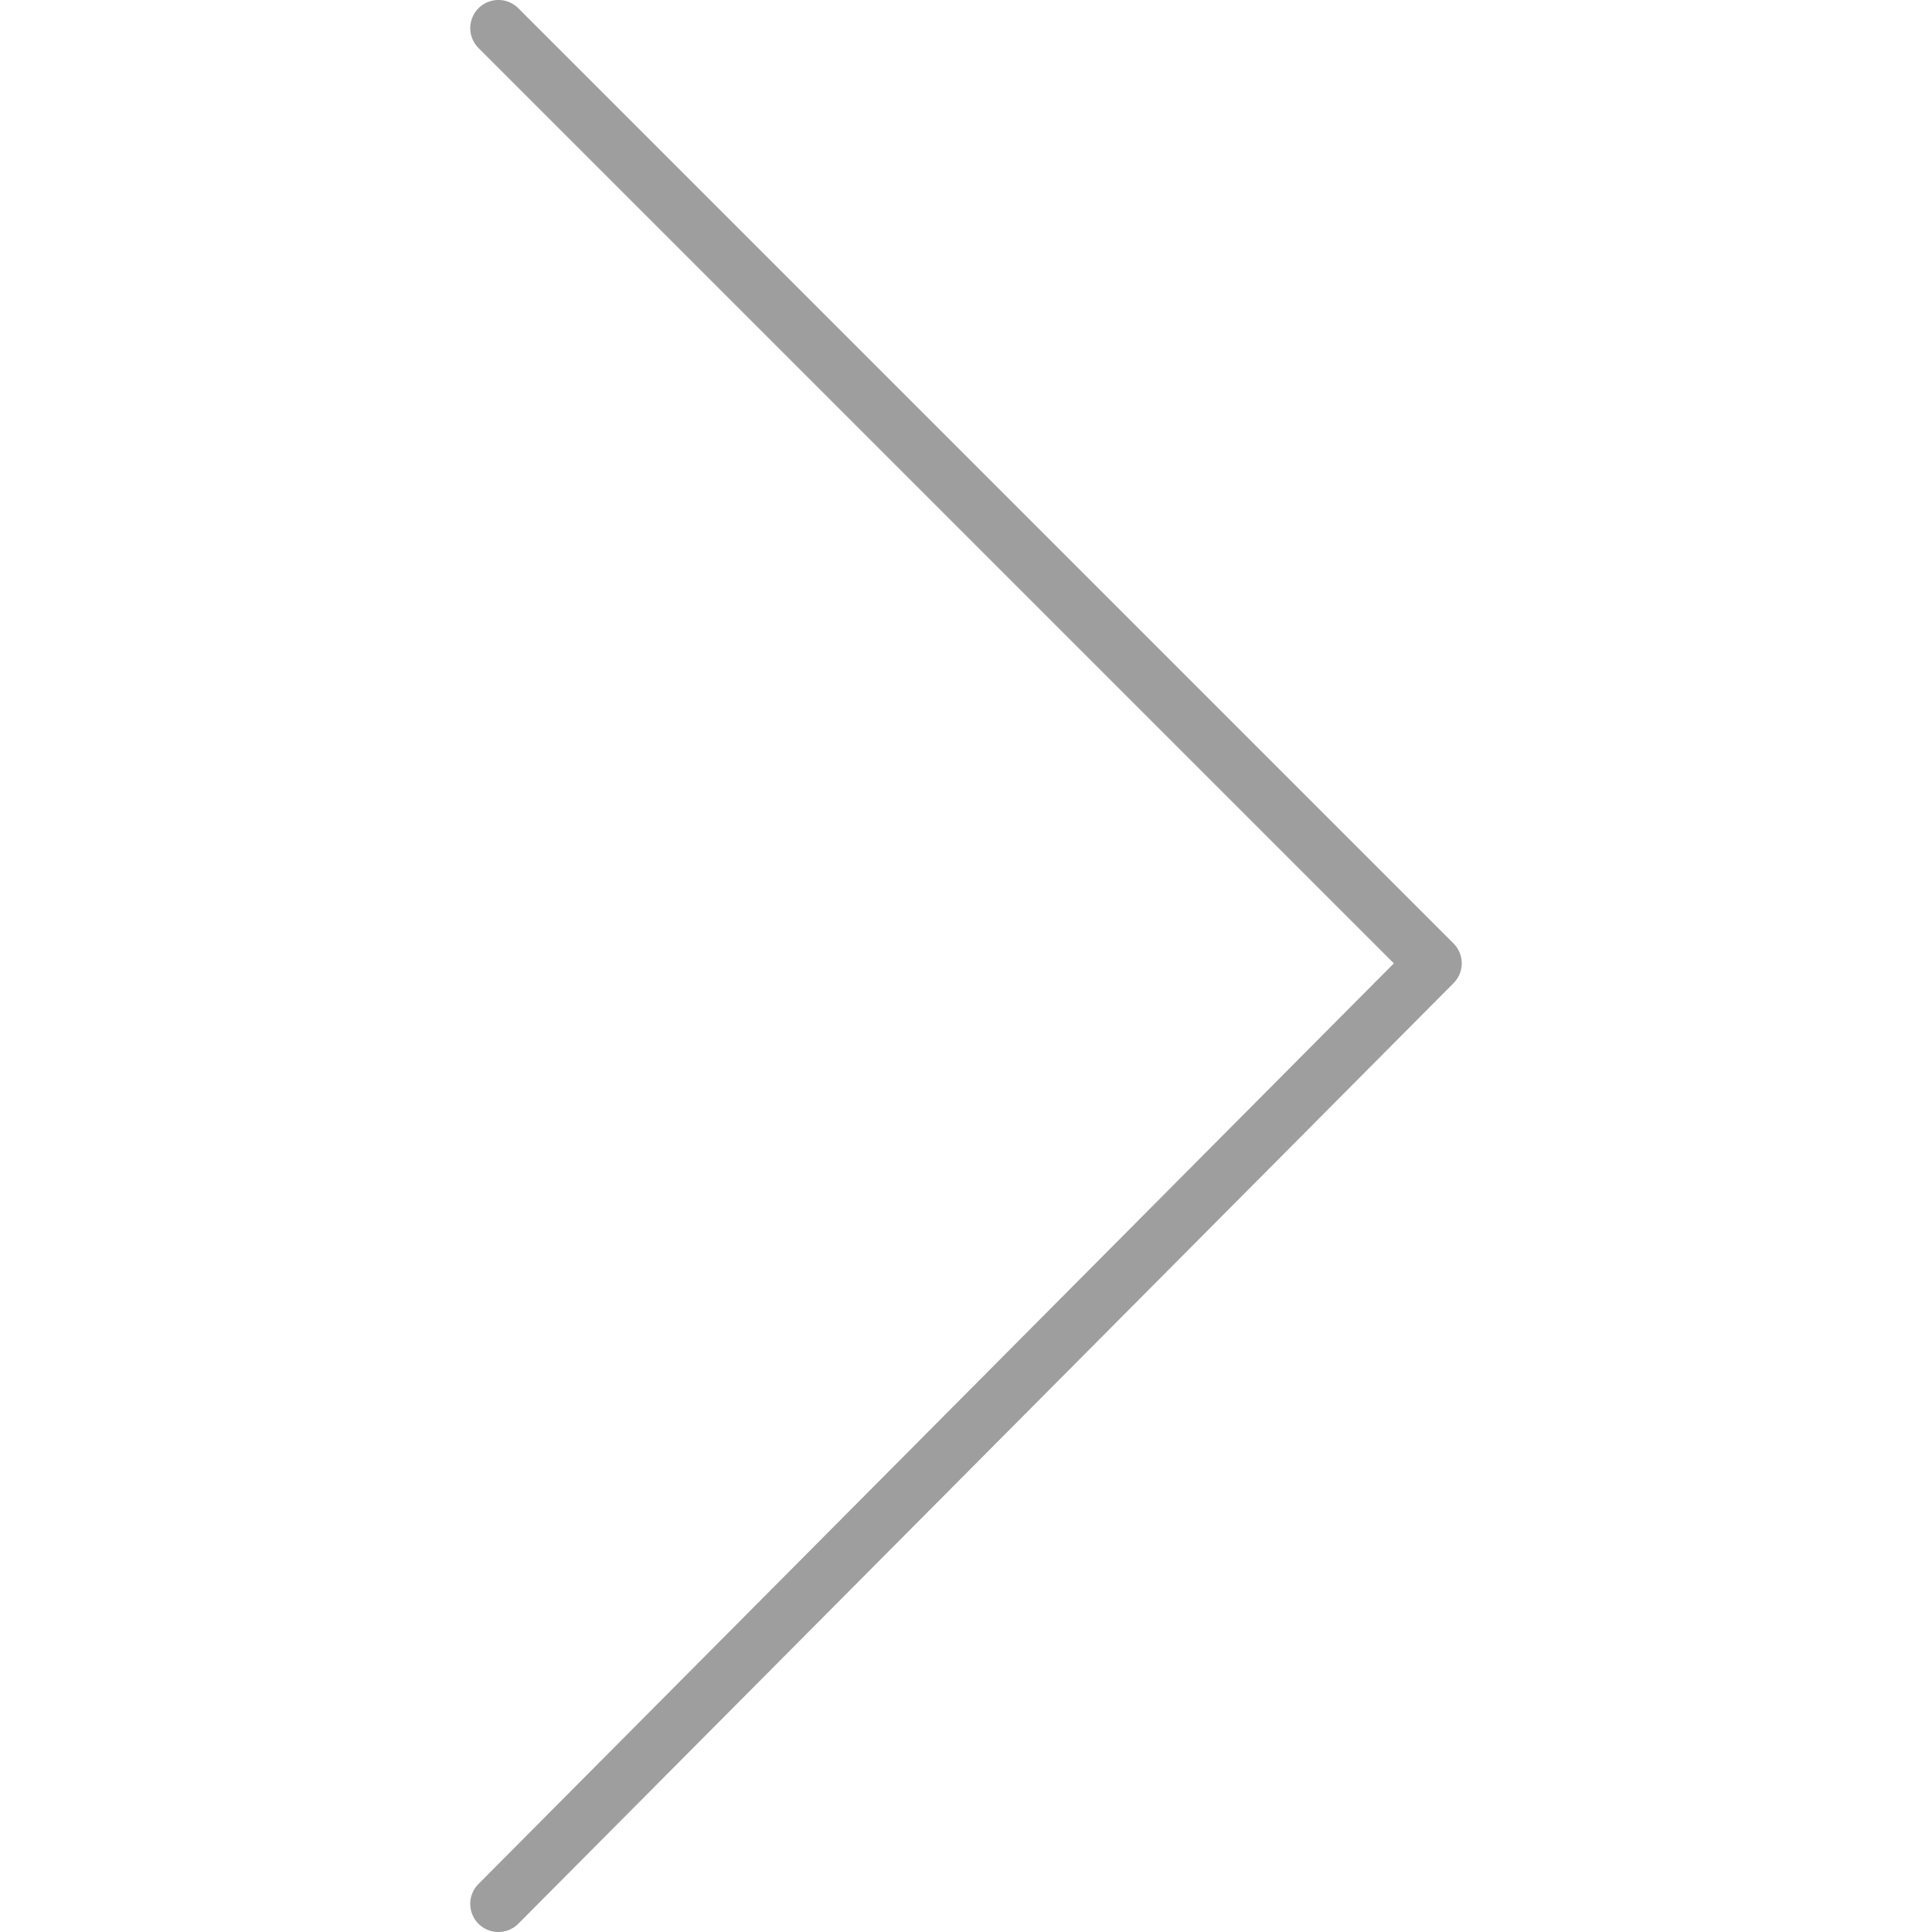
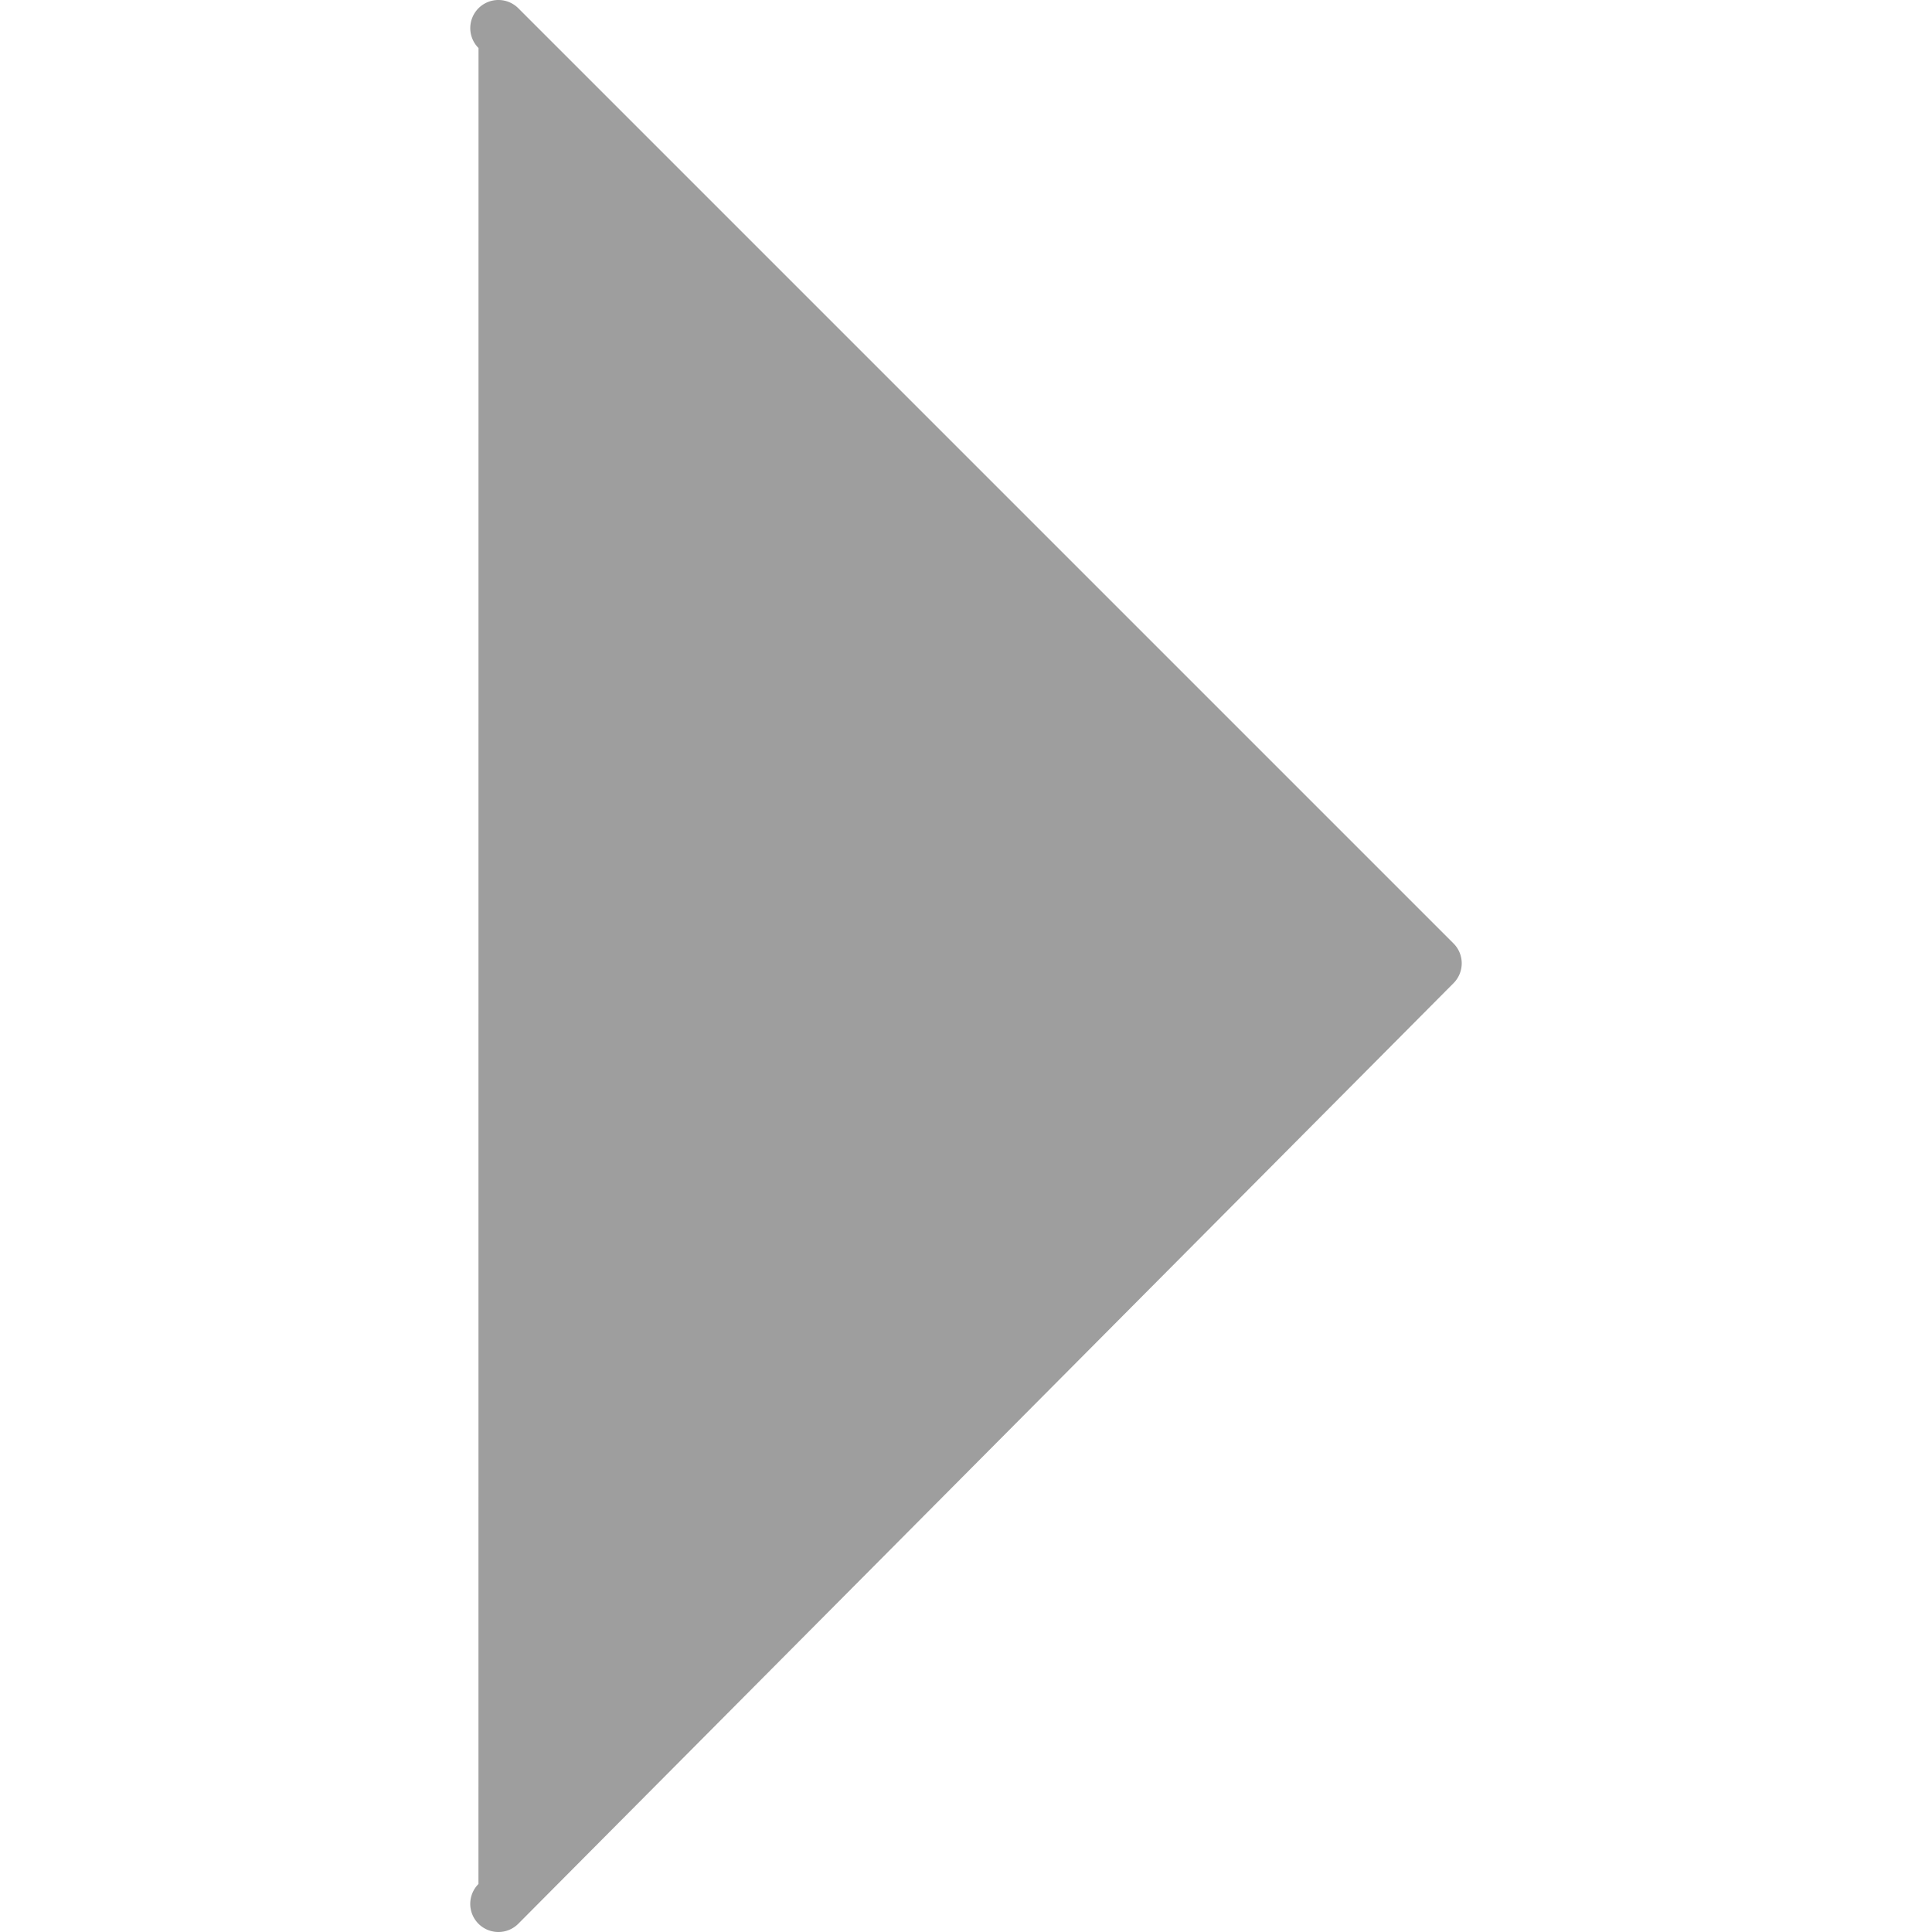
<svg xmlns="http://www.w3.org/2000/svg" viewBox="0 0 100 100" fill-rule="evenodd">
  <g class="t-group-origins">
-     <path d="M25.798 100a1.456 1.456 0 0 1-1.033-2.484l47.381-47.652L24.768 2.486a1.456 1.456 0 0 1 2.059-2.06l48.405 48.405c.568.567.569 1.487.003 2.057L26.83 99.57a1.45 1.45 0 0 1-1.032.43z" stroke-width="0" stroke="#9e9e9e" fill="#9e9e9e" stroke-width-old="0" />
+     <path d="M25.798 100a1.456 1.456 0 0 1-1.033-2.484L24.768 2.486a1.456 1.456 0 0 1 2.059-2.06l48.405 48.405c.568.567.569 1.487.003 2.057L26.83 99.57a1.45 1.45 0 0 1-1.032.43z" stroke-width="0" stroke="#9e9e9e" fill="#9e9e9e" stroke-width-old="0" />
  </g>
</svg>